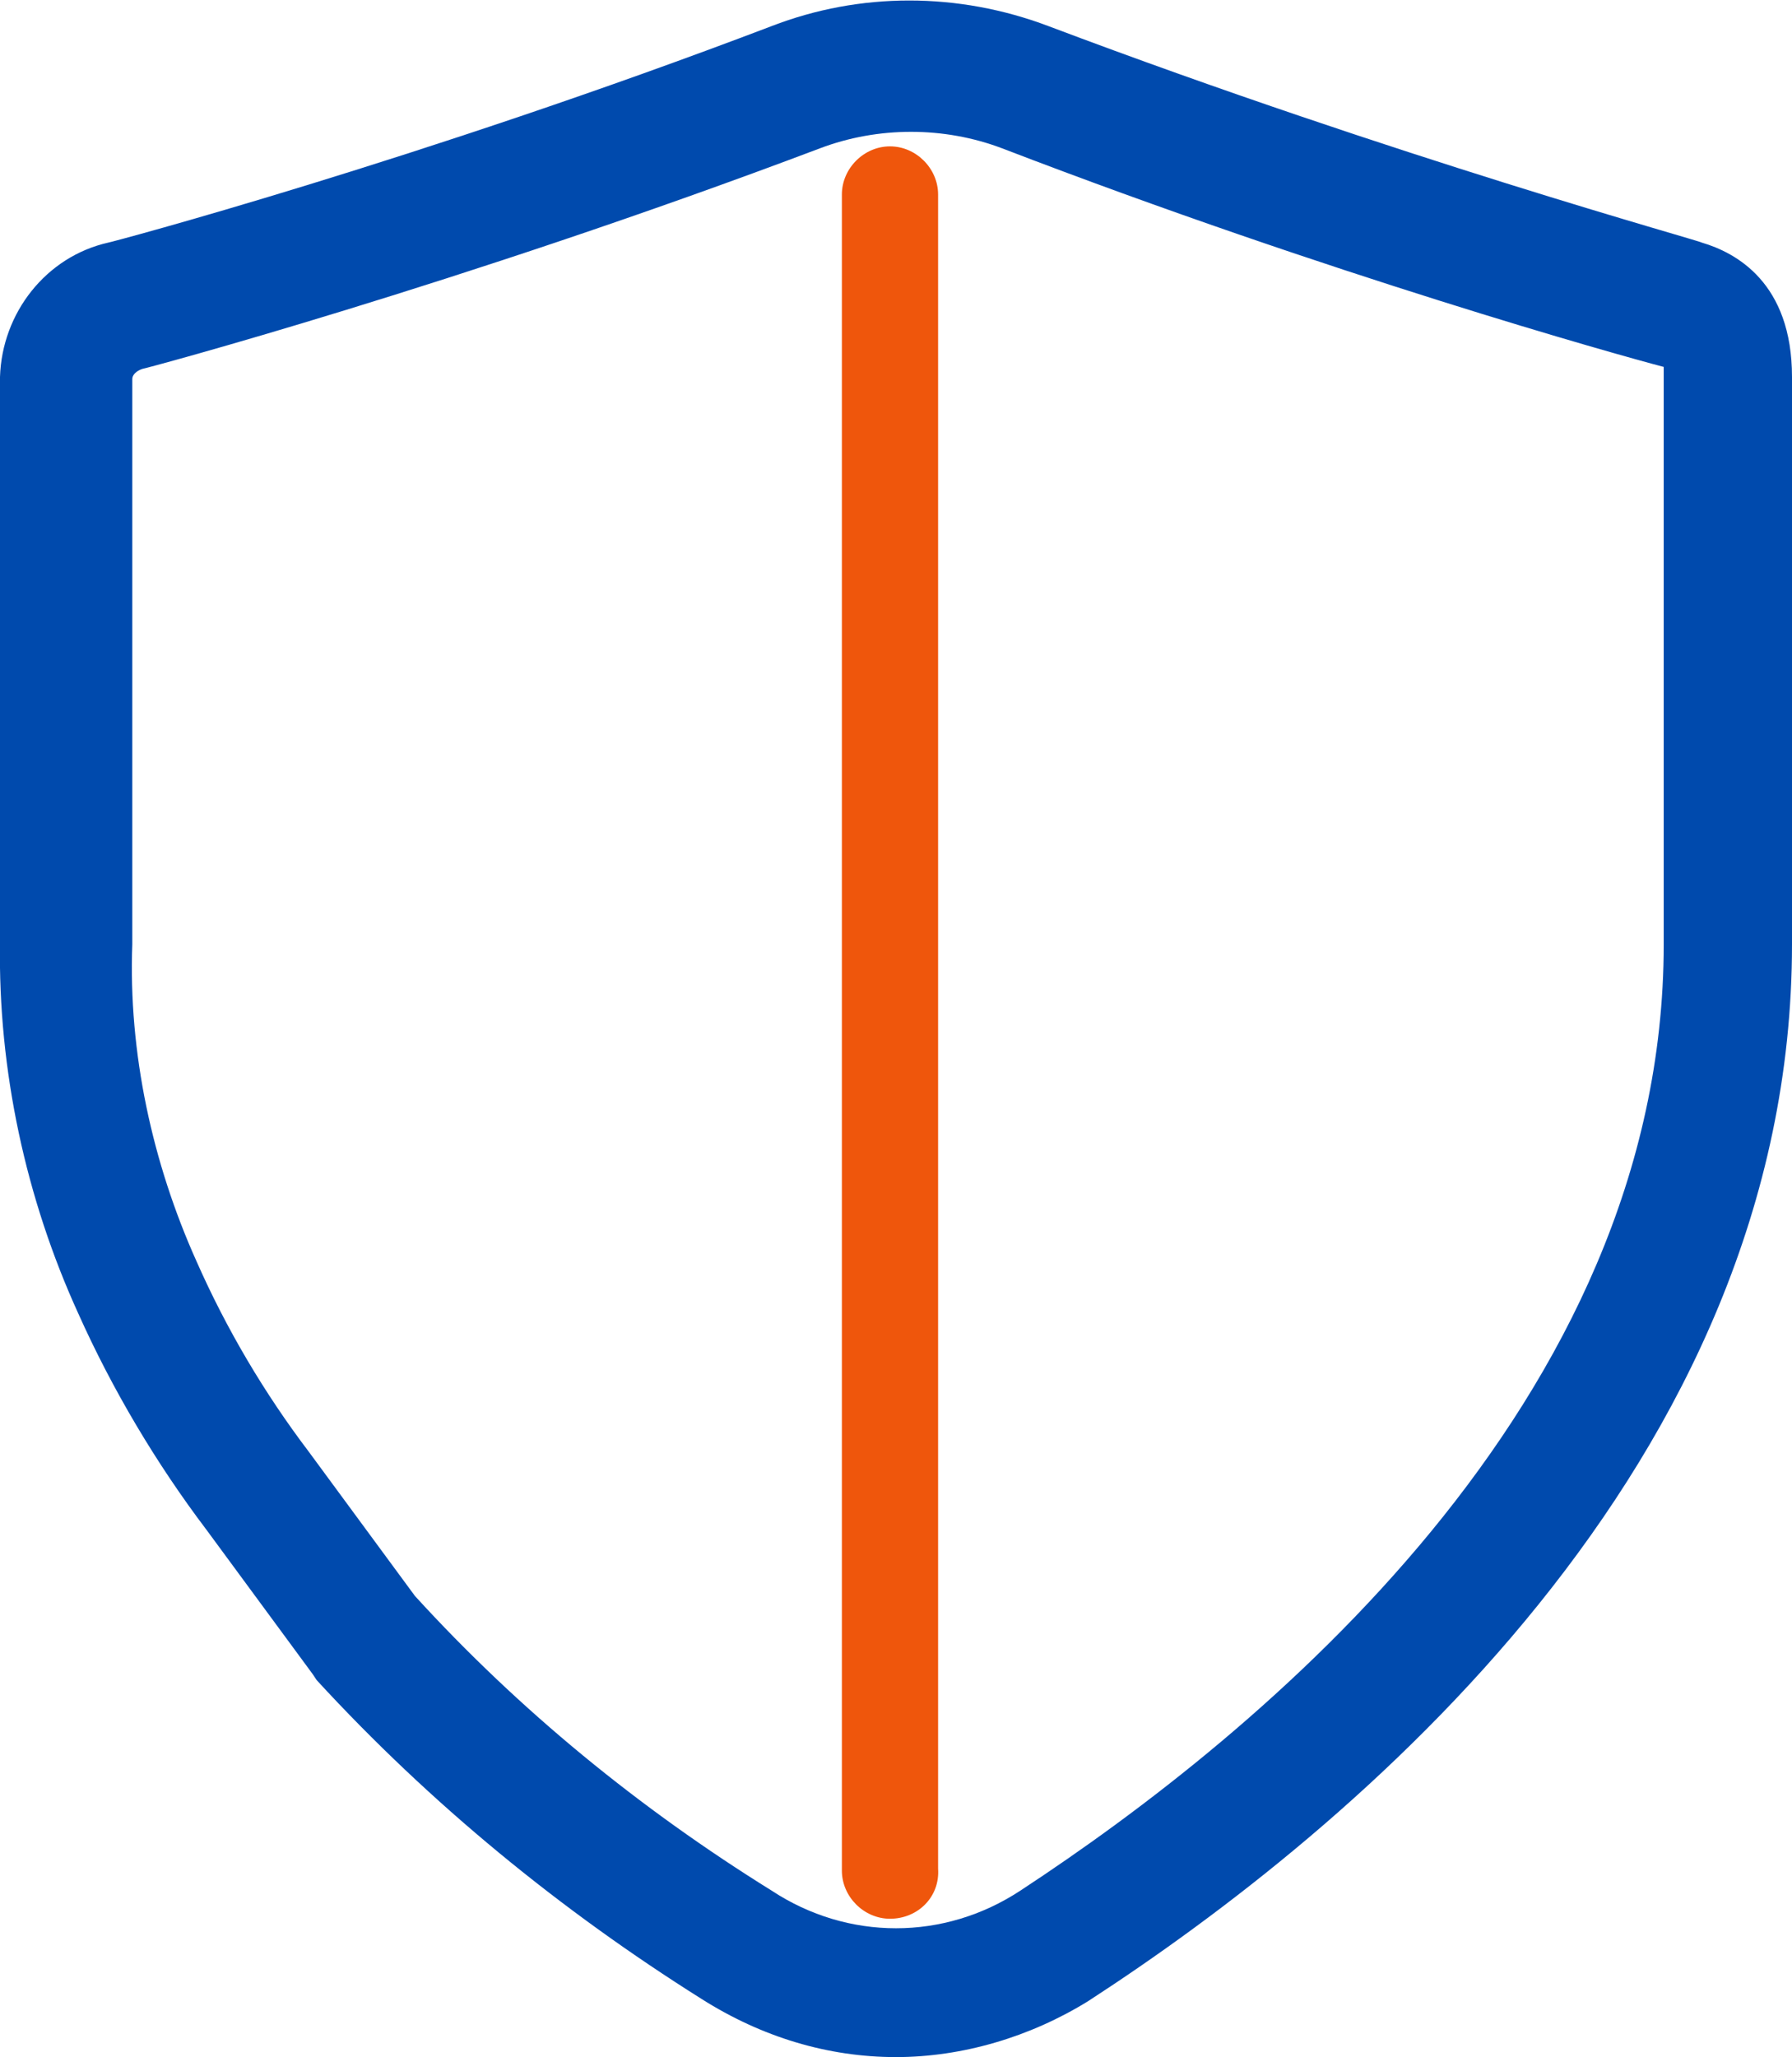
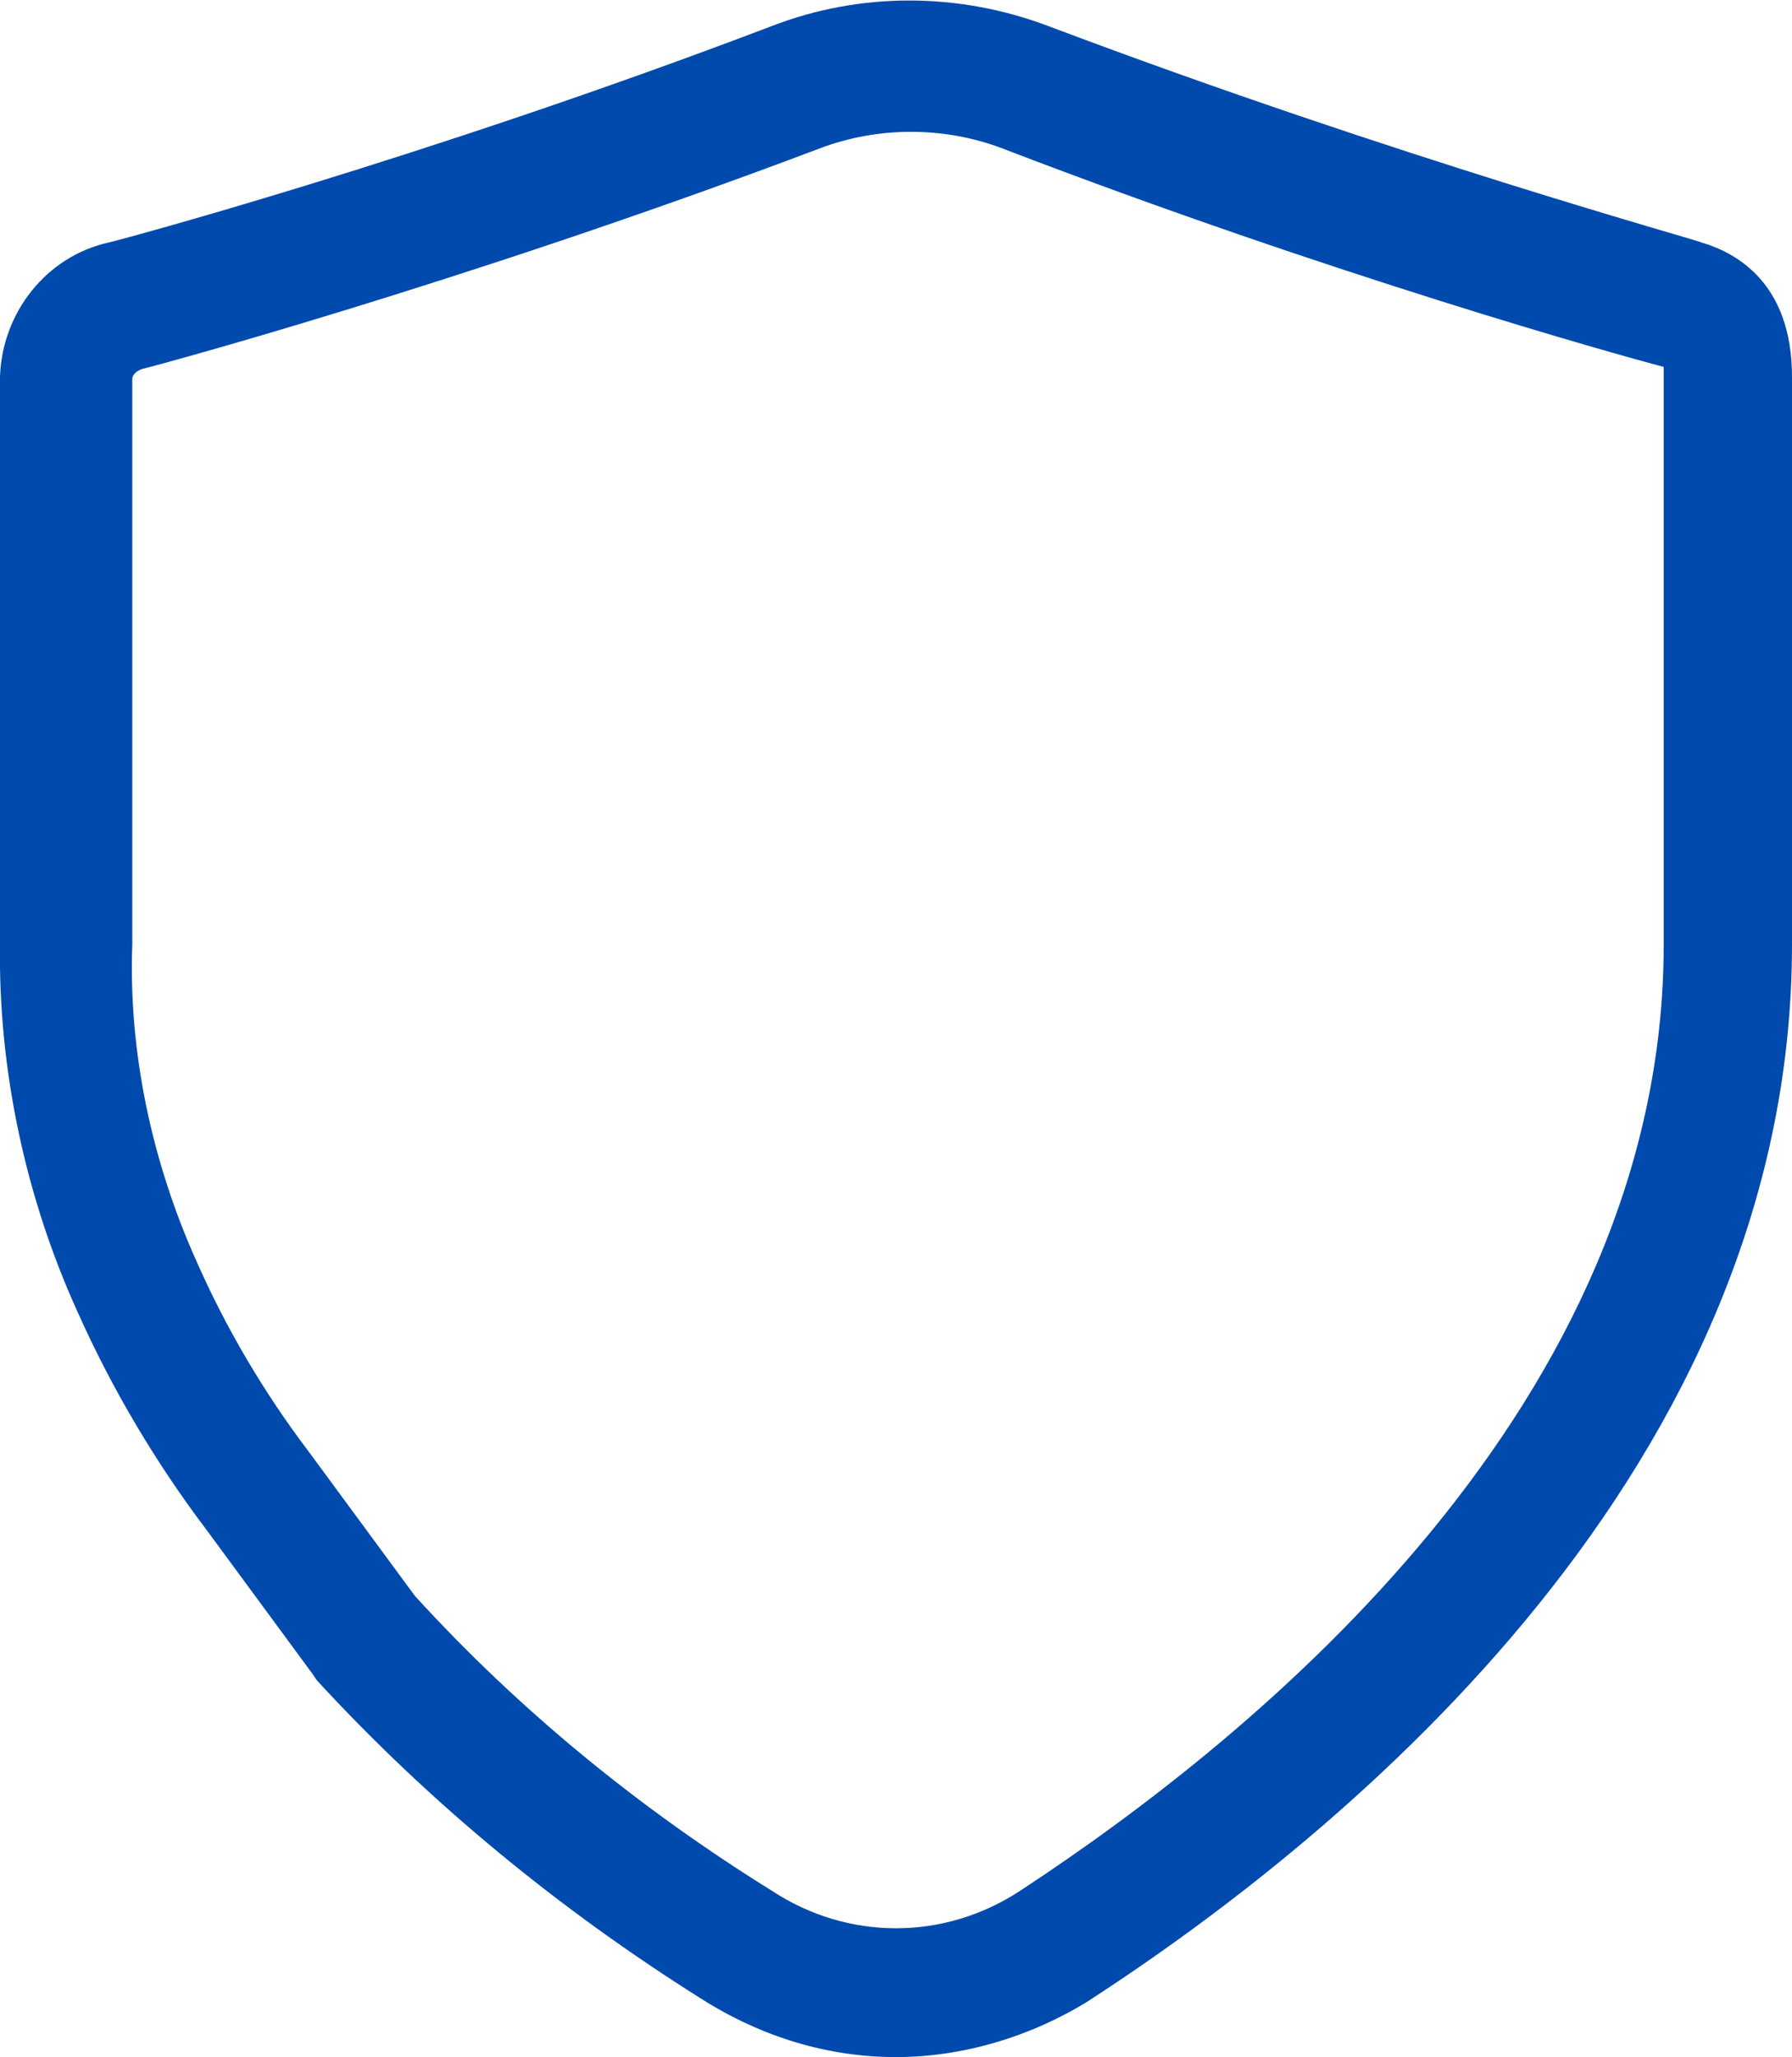
<svg xmlns="http://www.w3.org/2000/svg" version="1.1" id="Livello_1" x="0px" y="0px" viewBox="0 0 89.4 102.6" style="enable-background:new 0 0 89.4 102.6;" xml:space="preserve">
  <style type="text/css">
	.st0{fill:#004AAD;}
	.st1{fill:#EF560C;}
</style>
  <path class="st0" d="M44.7,102.6c-3.4,0-6.7-1-9.7-2.9c-7-4.4-13.5-9.7-19.2-15.9l-0.2-0.3l-5.3-7.2c-2.5-3.3-4.7-7-6.4-10.8  C1.3,59.8-0.1,53.4,0,47V18.8c0.1-3.2,2.3-6,5.4-6.7c0.1,0,15.5-4.1,33.1-10.8c4.4-1.7,9.3-1.7,13.8,0C69.8,7.9,84.8,12,84.9,12.1  c1.7,0.5,4.5,2,4.5,6.7v28.3c0,26-22,44.2-35.1,52.7C51.4,101.6,48,102.6,44.7,102.6z M20.7,79.6c5.2,5.7,11.2,10.6,17.8,14.7  c3.8,2.5,8.6,2.5,12.4,0C62.8,86.5,83,70,83,47.1V18.8c0-0.2,0-0.4,0-0.5c-2.3-0.6-16.6-4.6-33-10.9c-2.9-1.1-6.2-1.1-9.1,0  c-18,6.8-33.7,11-33.8,11c-0.3,0.1-0.5,0.3-0.5,0.5v28.2c-0.2,5.4,1,10.9,3.2,15.8c1.5,3.4,3.4,6.6,5.6,9.5l0,0L20.7,79.6z" />
-   <path class="st1" d="M44.4,95.7c-1.3,0-2.4-1.1-2.4-2.4V9.7c0-1.3,1.1-2.4,2.4-2.4s2.4,1.1,2.4,2.4v83.5  C46.9,94.6,45.8,95.7,44.4,95.7z" />
</svg>